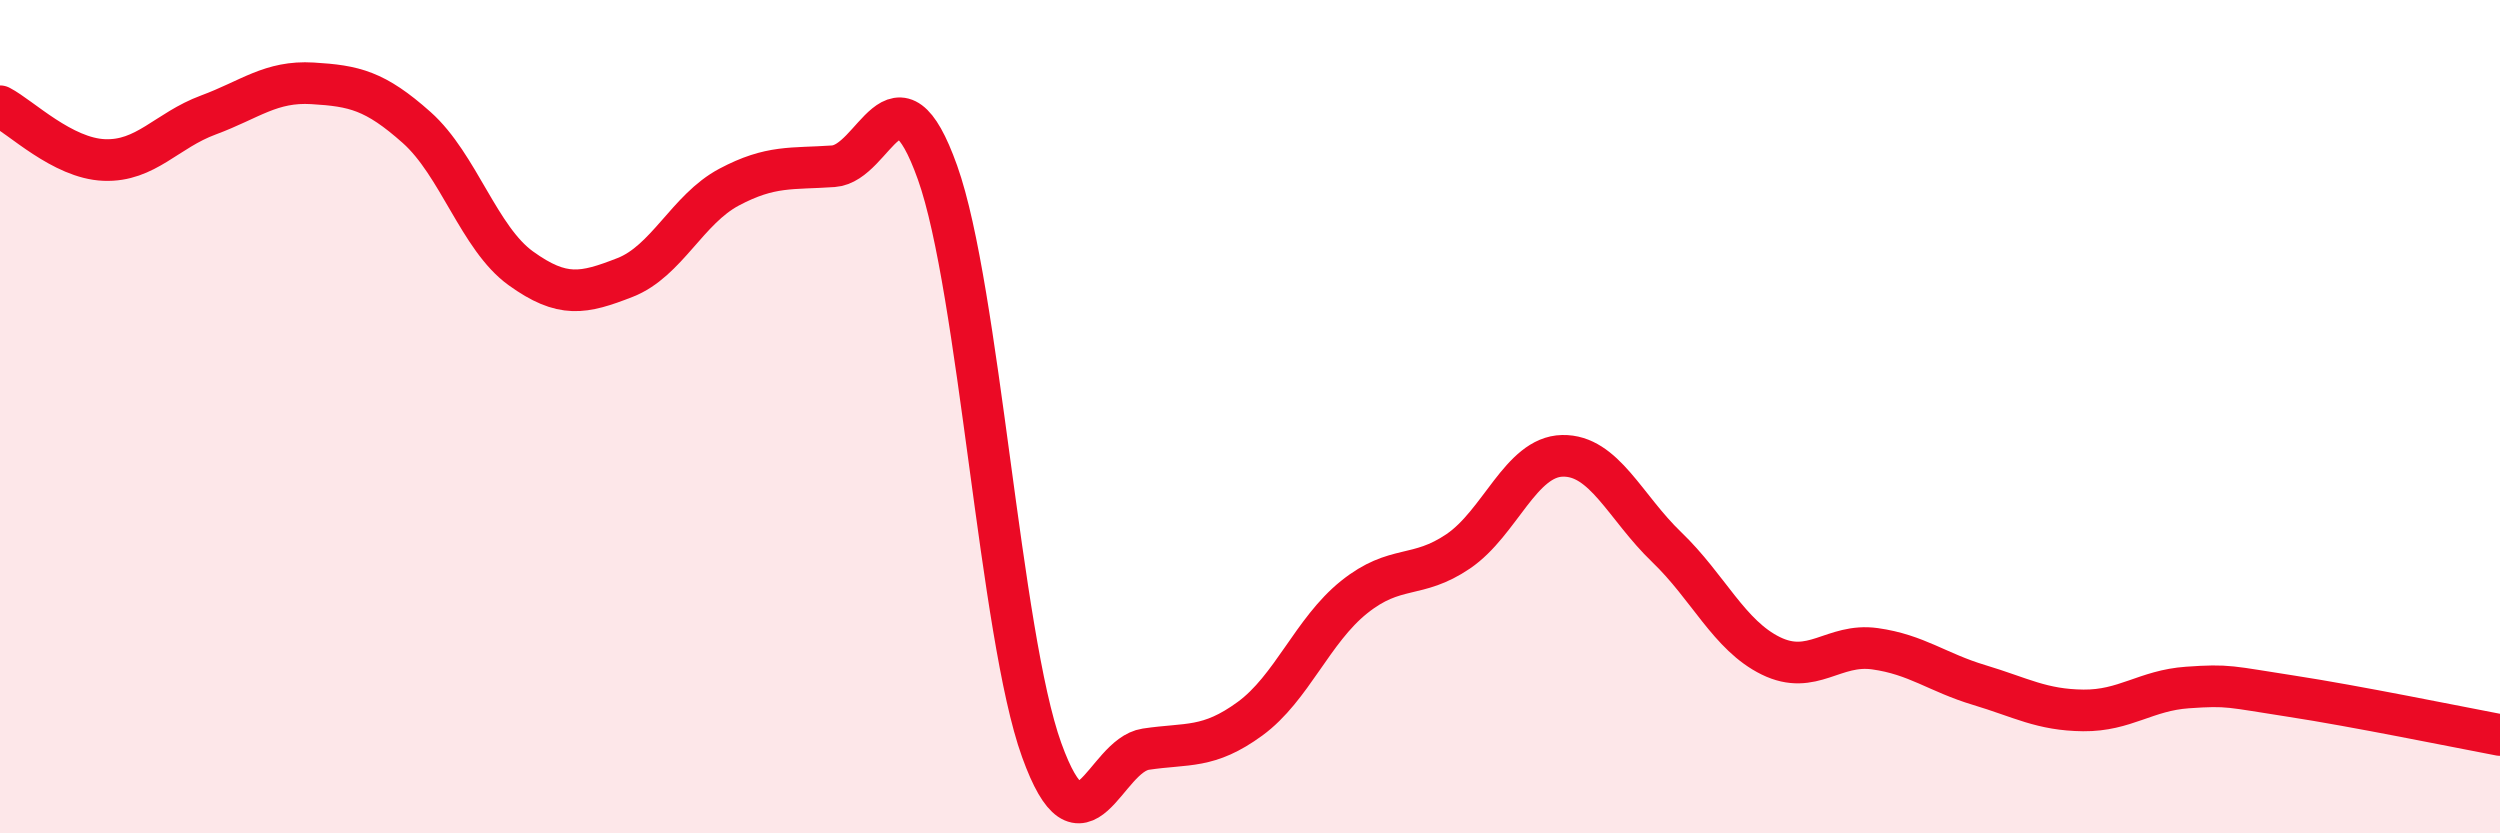
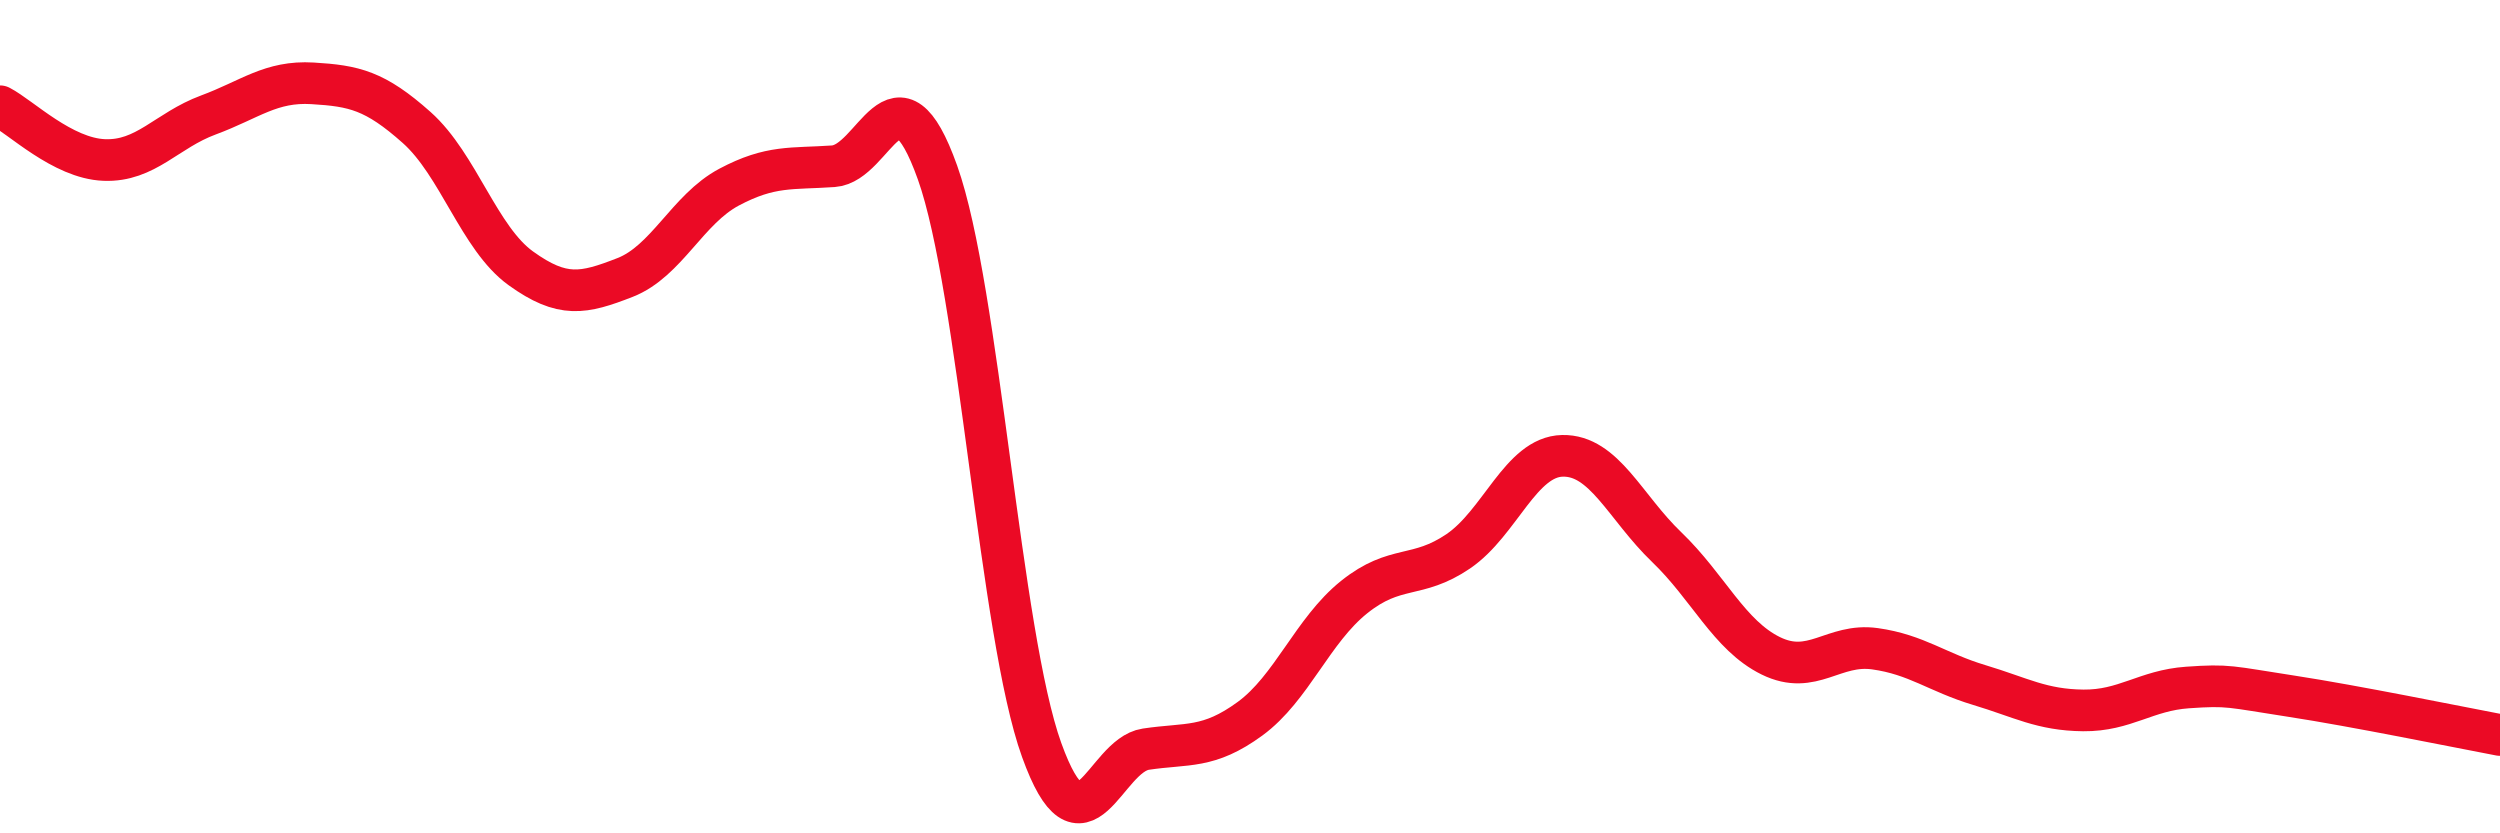
<svg xmlns="http://www.w3.org/2000/svg" width="60" height="20" viewBox="0 0 60 20">
-   <path d="M 0,2.55 C 0.5,2.81 1.5,3.8 2.5,3.84 C 3.5,3.88 4,3.13 5,2.76 C 6,2.39 6.5,1.94 7.5,2 C 8.5,2.06 9,2.17 10,3.06 C 11,3.95 11.5,5.72 12.5,6.44 C 13.5,7.16 14,7.05 15,6.66 C 16,6.27 16.5,5.02 17.5,4.49 C 18.5,3.96 19,4.06 20,3.99 C 21,3.92 21.5,1.34 22.5,4.14 C 23.5,6.94 24,15.23 25,18 C 26,20.77 26.5,18.13 27.5,17.98 C 28.5,17.83 29,17.98 30,17.25 C 31,16.52 31.5,15.13 32.5,14.33 C 33.5,13.53 34,13.91 35,13.23 C 36,12.55 36.5,10.96 37.5,10.94 C 38.5,10.92 39,12.17 40,13.13 C 41,14.09 41.5,15.25 42.5,15.74 C 43.5,16.23 44,15.43 45,15.57 C 46,15.71 46.5,16.14 47.5,16.44 C 48.5,16.74 49,17.04 50,17.05 C 51,17.06 51.5,16.57 52.5,16.5 C 53.5,16.43 53.5,16.48 55,16.71 C 56.5,16.94 59,17.45 60,17.64L60 20L0 20Z" fill="#EB0A25" opacity="0.1" stroke-linecap="round" stroke-linejoin="round" />
  <path d="M 0,2.55 C 0.5,2.81 1.5,3.8 2.5,3.84 C 3.5,3.88 4,3.13 5,2.76 C 6,2.39 6.5,1.94 7.5,2 C 8.5,2.06 9,2.17 10,3.06 C 11,3.95 11.5,5.72 12.5,6.44 C 13.5,7.16 14,7.05 15,6.66 C 16,6.27 16.5,5.02 17.5,4.49 C 18.5,3.96 19,4.06 20,3.99 C 21,3.92 21.5,1.34 22.5,4.14 C 23.5,6.94 24,15.23 25,18 C 26,20.77 26.5,18.13 27.5,17.98 C 28.5,17.83 29,17.98 30,17.25 C 31,16.52 31.5,15.13 32.5,14.33 C 33.5,13.53 34,13.91 35,13.23 C 36,12.55 36.5,10.96 37.5,10.94 C 38.5,10.92 39,12.17 40,13.13 C 41,14.09 41.5,15.25 42.5,15.74 C 43.5,16.23 44,15.43 45,15.57 C 46,15.71 46.5,16.14 47.5,16.44 C 48.5,16.74 49,17.04 50,17.05 C 51,17.06 51.5,16.57 52.5,16.5 C 53.5,16.43 53.5,16.48 55,16.71 C 56.5,16.94 59,17.45 60,17.64" stroke="#EB0A25" stroke-width="1" fill="none" stroke-linecap="round" stroke-linejoin="round" />
</svg>